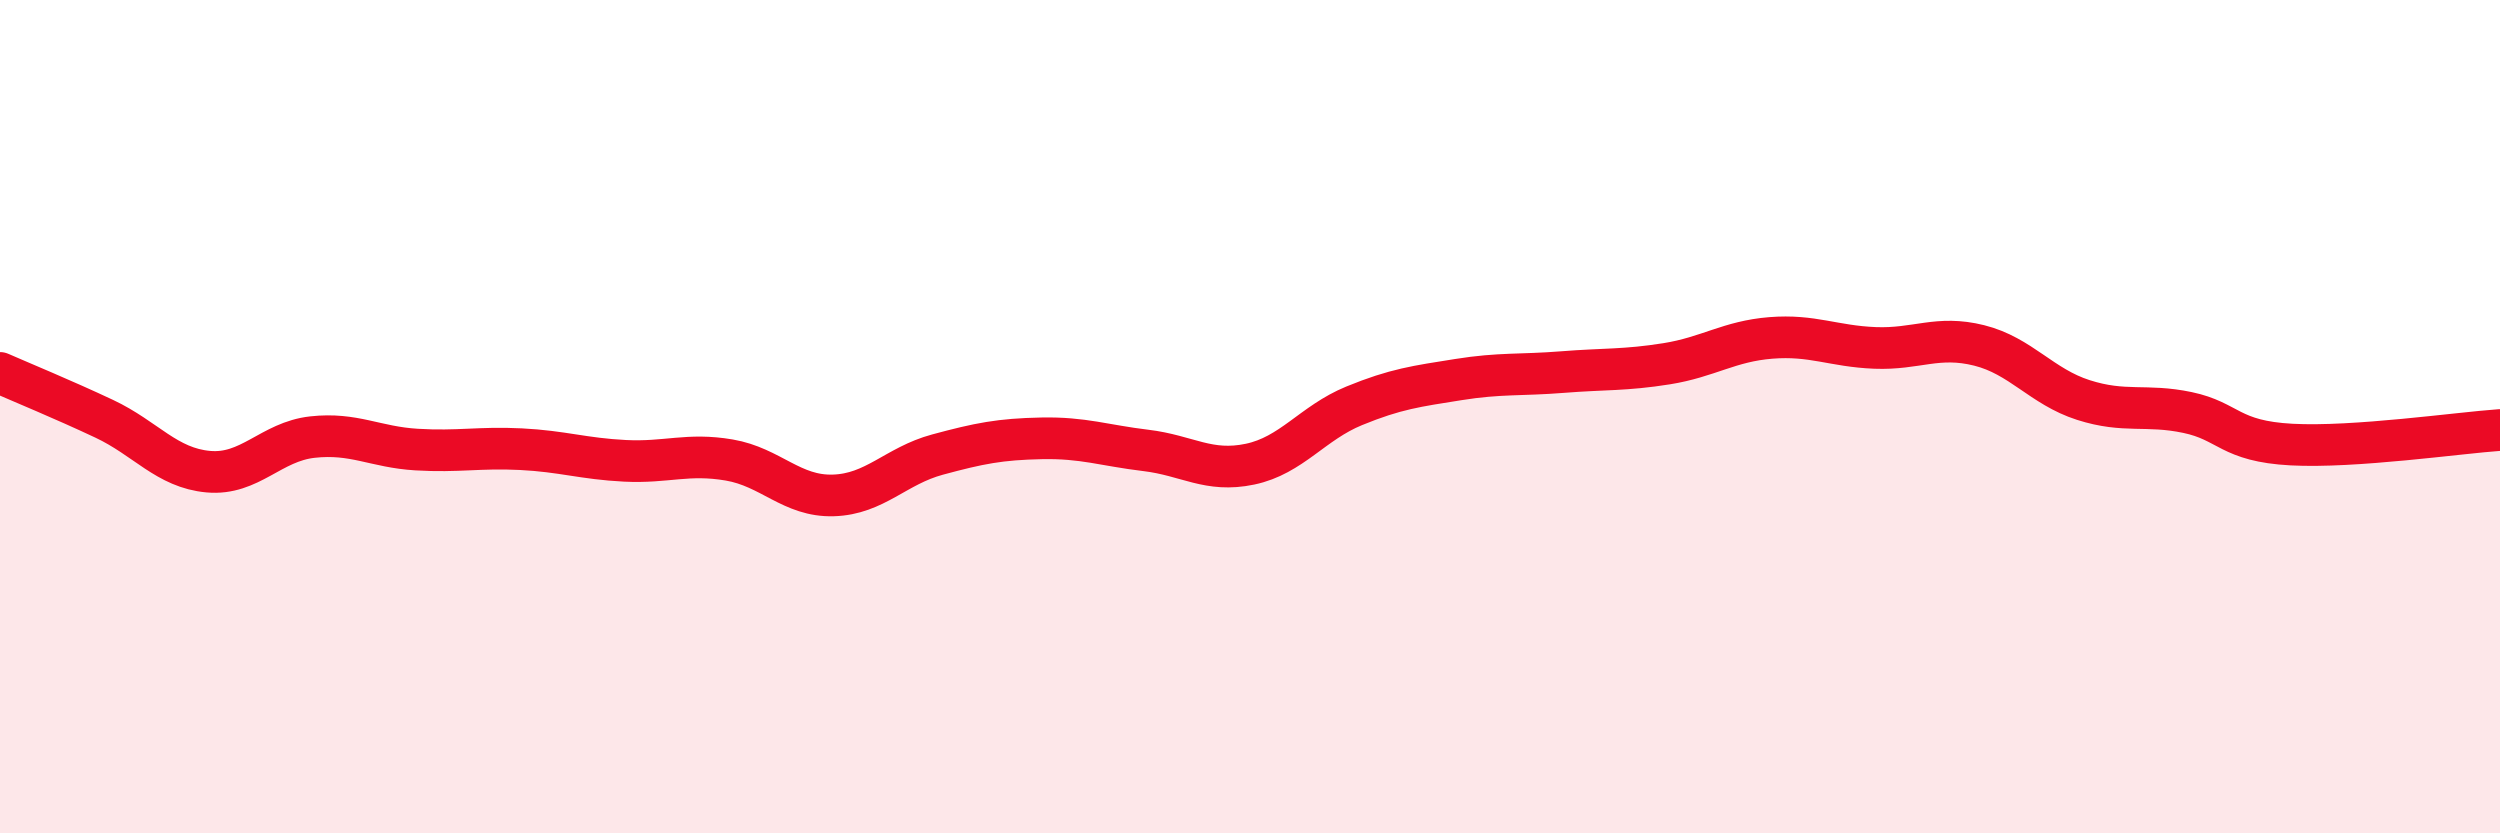
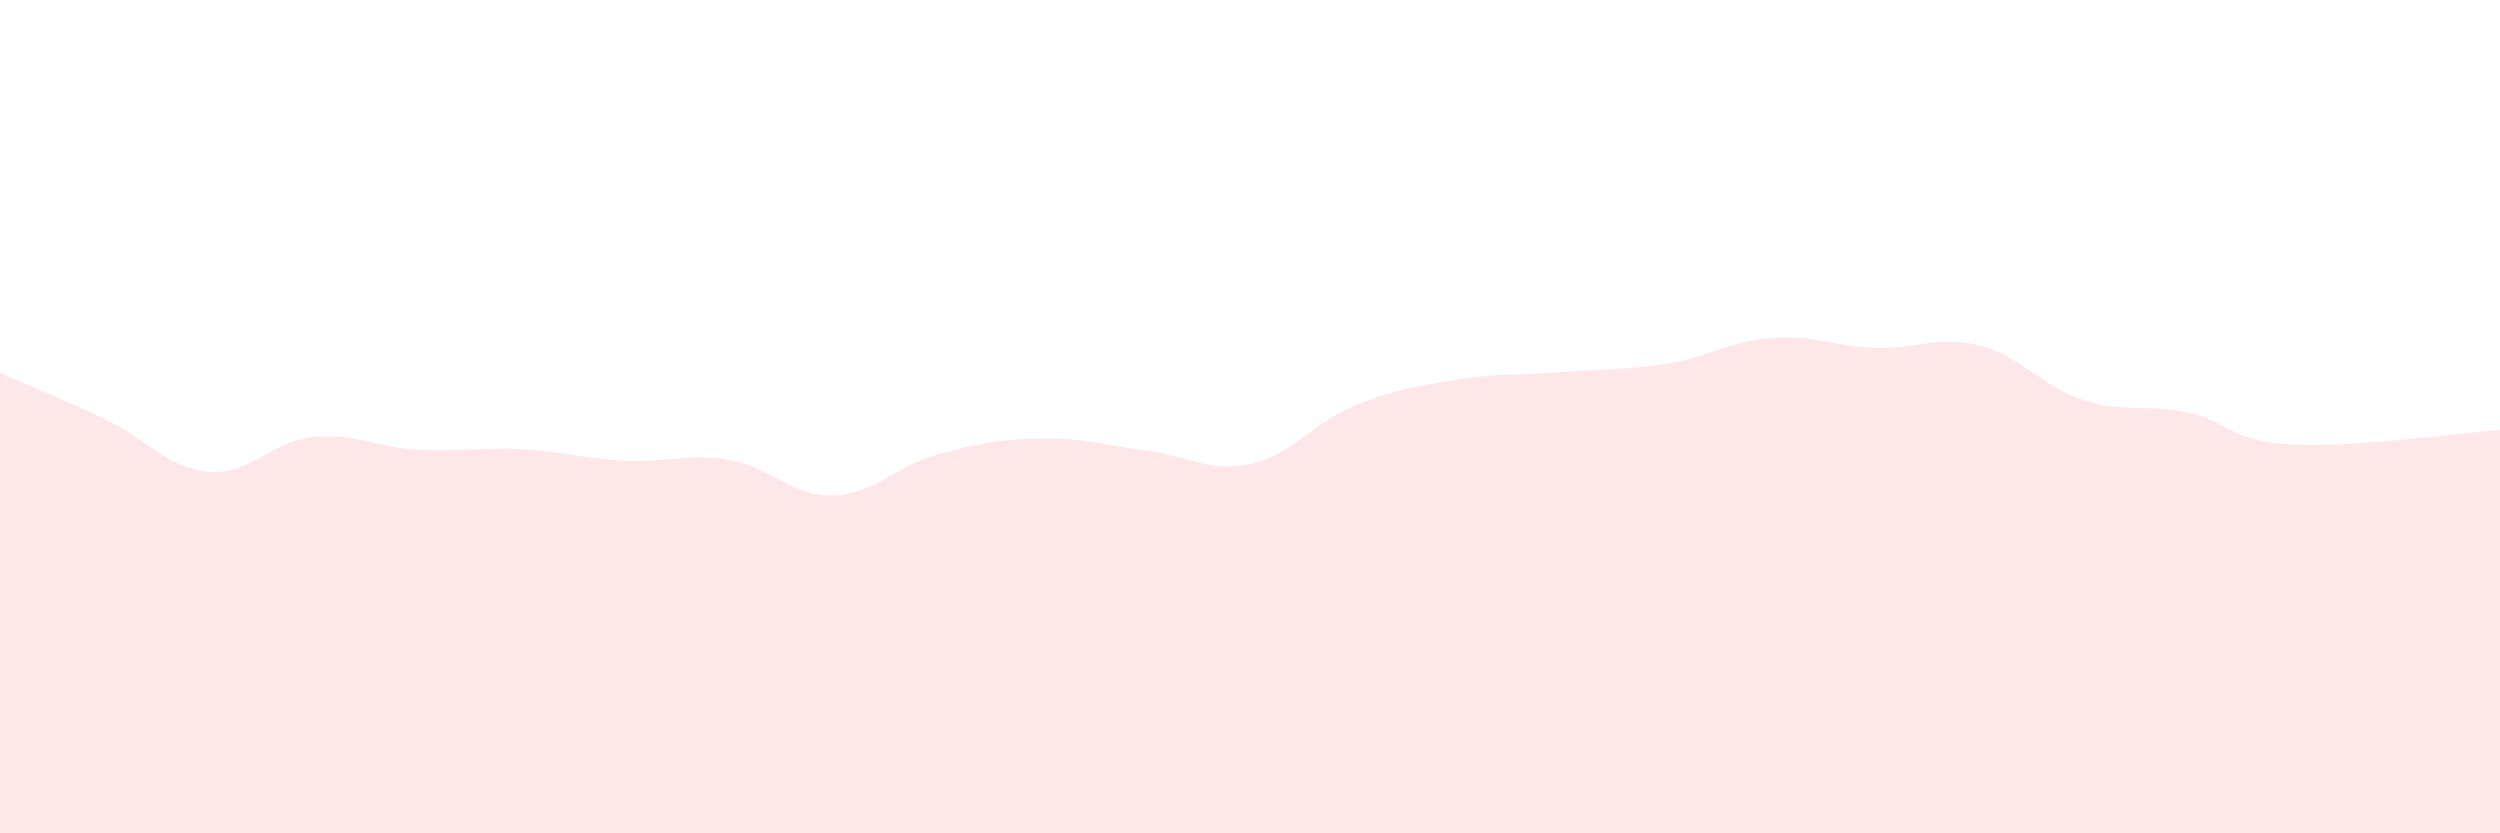
<svg xmlns="http://www.w3.org/2000/svg" width="60" height="20" viewBox="0 0 60 20">
-   <path d="M 0,8.95 C 0.5,9.17 1.5,9.58 2.5,10.05 C 3.5,10.52 4,11.23 5,11.32 C 6,11.41 6.5,10.6 7.5,10.49 C 8.5,10.38 9,10.73 10,10.79 C 11,10.85 11.5,10.73 12.5,10.78 C 13.5,10.83 14,11.01 15,11.06 C 16,11.11 16.5,10.87 17.5,11.04 C 18.5,11.21 19,11.92 20,11.89 C 21,11.86 21.5,11.18 22.5,10.91 C 23.5,10.64 24,10.54 25,10.52 C 26,10.5 26.5,10.69 27.5,10.81 C 28.5,10.93 29,11.35 30,11.14 C 31,10.93 31.5,10.15 32.5,9.74 C 33.5,9.33 34,9.27 35,9.11 C 36,8.95 36.5,9.01 37.5,8.93 C 38.5,8.85 39,8.89 40,8.73 C 41,8.57 41.5,8.19 42.5,8.11 C 43.5,8.03 44,8.31 45,8.35 C 46,8.39 46.5,8.04 47.5,8.29 C 48.5,8.54 49,9.28 50,9.6 C 51,9.92 51.5,9.69 52.5,9.9 C 53.5,10.11 53.5,10.59 55,10.67 C 56.5,10.75 59,10.39 60,10.32L60 20L0 20Z" fill="#EB0A25" opacity="0.1" stroke-linecap="round" stroke-linejoin="round" />
-   <path d="M 0,8.95 C 0.5,9.17 1.5,9.58 2.5,10.05 C 3.5,10.52 4,11.23 5,11.32 C 6,11.41 6.5,10.6 7.5,10.49 C 8.5,10.38 9,10.73 10,10.79 C 11,10.85 11.5,10.73 12.5,10.78 C 13.5,10.83 14,11.01 15,11.06 C 16,11.11 16.5,10.87 17.5,11.04 C 18.5,11.21 19,11.92 20,11.89 C 21,11.86 21.5,11.18 22.5,10.91 C 23.5,10.64 24,10.54 25,10.52 C 26,10.5 26.5,10.69 27.5,10.81 C 28.5,10.93 29,11.35 30,11.14 C 31,10.93 31.5,10.15 32.5,9.74 C 33.5,9.33 34,9.27 35,9.11 C 36,8.95 36.5,9.01 37.5,8.93 C 38.5,8.85 39,8.89 40,8.73 C 41,8.57 41.5,8.19 42.5,8.11 C 43.5,8.03 44,8.31 45,8.35 C 46,8.39 46.5,8.04 47.5,8.29 C 48.5,8.54 49,9.28 50,9.6 C 51,9.92 51.5,9.69 52.5,9.9 C 53.5,10.11 53.5,10.59 55,10.67 C 56.5,10.75 59,10.39 60,10.32" stroke="#EB0A25" stroke-width="1" fill="none" stroke-linecap="round" stroke-linejoin="round" />
+   <path d="M 0,8.95 C 0.5,9.17 1.5,9.58 2.5,10.05 C 3.5,10.52 4,11.23 5,11.32 C 6,11.41 6.5,10.6 7.5,10.49 C 8.5,10.38 9,10.73 10,10.79 C 11,10.85 11.5,10.73 12.5,10.78 C 13.5,10.83 14,11.01 15,11.06 C 16,11.11 16.5,10.87 17.5,11.04 C 18.5,11.21 19,11.92 20,11.89 C 21,11.86 21.5,11.18 22.5,10.91 C 23.5,10.64 24,10.54 25,10.52 C 26,10.5 26.5,10.69 27.5,10.81 C 28.5,10.93 29,11.35 30,11.14 C 31,10.93 31.5,10.15 32.5,9.74 C 33.5,9.33 34,9.27 35,9.11 C 36,8.95 36.5,9.01 37.5,8.93 C 38.5,8.85 39,8.89 40,8.73 C 41,8.57 41.5,8.19 42.5,8.11 C 43.5,8.03 44,8.31 45,8.35 C 46,8.39 46.5,8.04 47.5,8.29 C 48.5,8.54 49,9.28 50,9.6 C 51,9.92 51.5,9.69 52.5,9.9 C 53.5,10.11 53.5,10.59 55,10.67 C 56.5,10.75 59,10.39 60,10.32L60 20L0 20" fill="#EB0A25" opacity="0.1" stroke-linecap="round" stroke-linejoin="round" />
</svg>